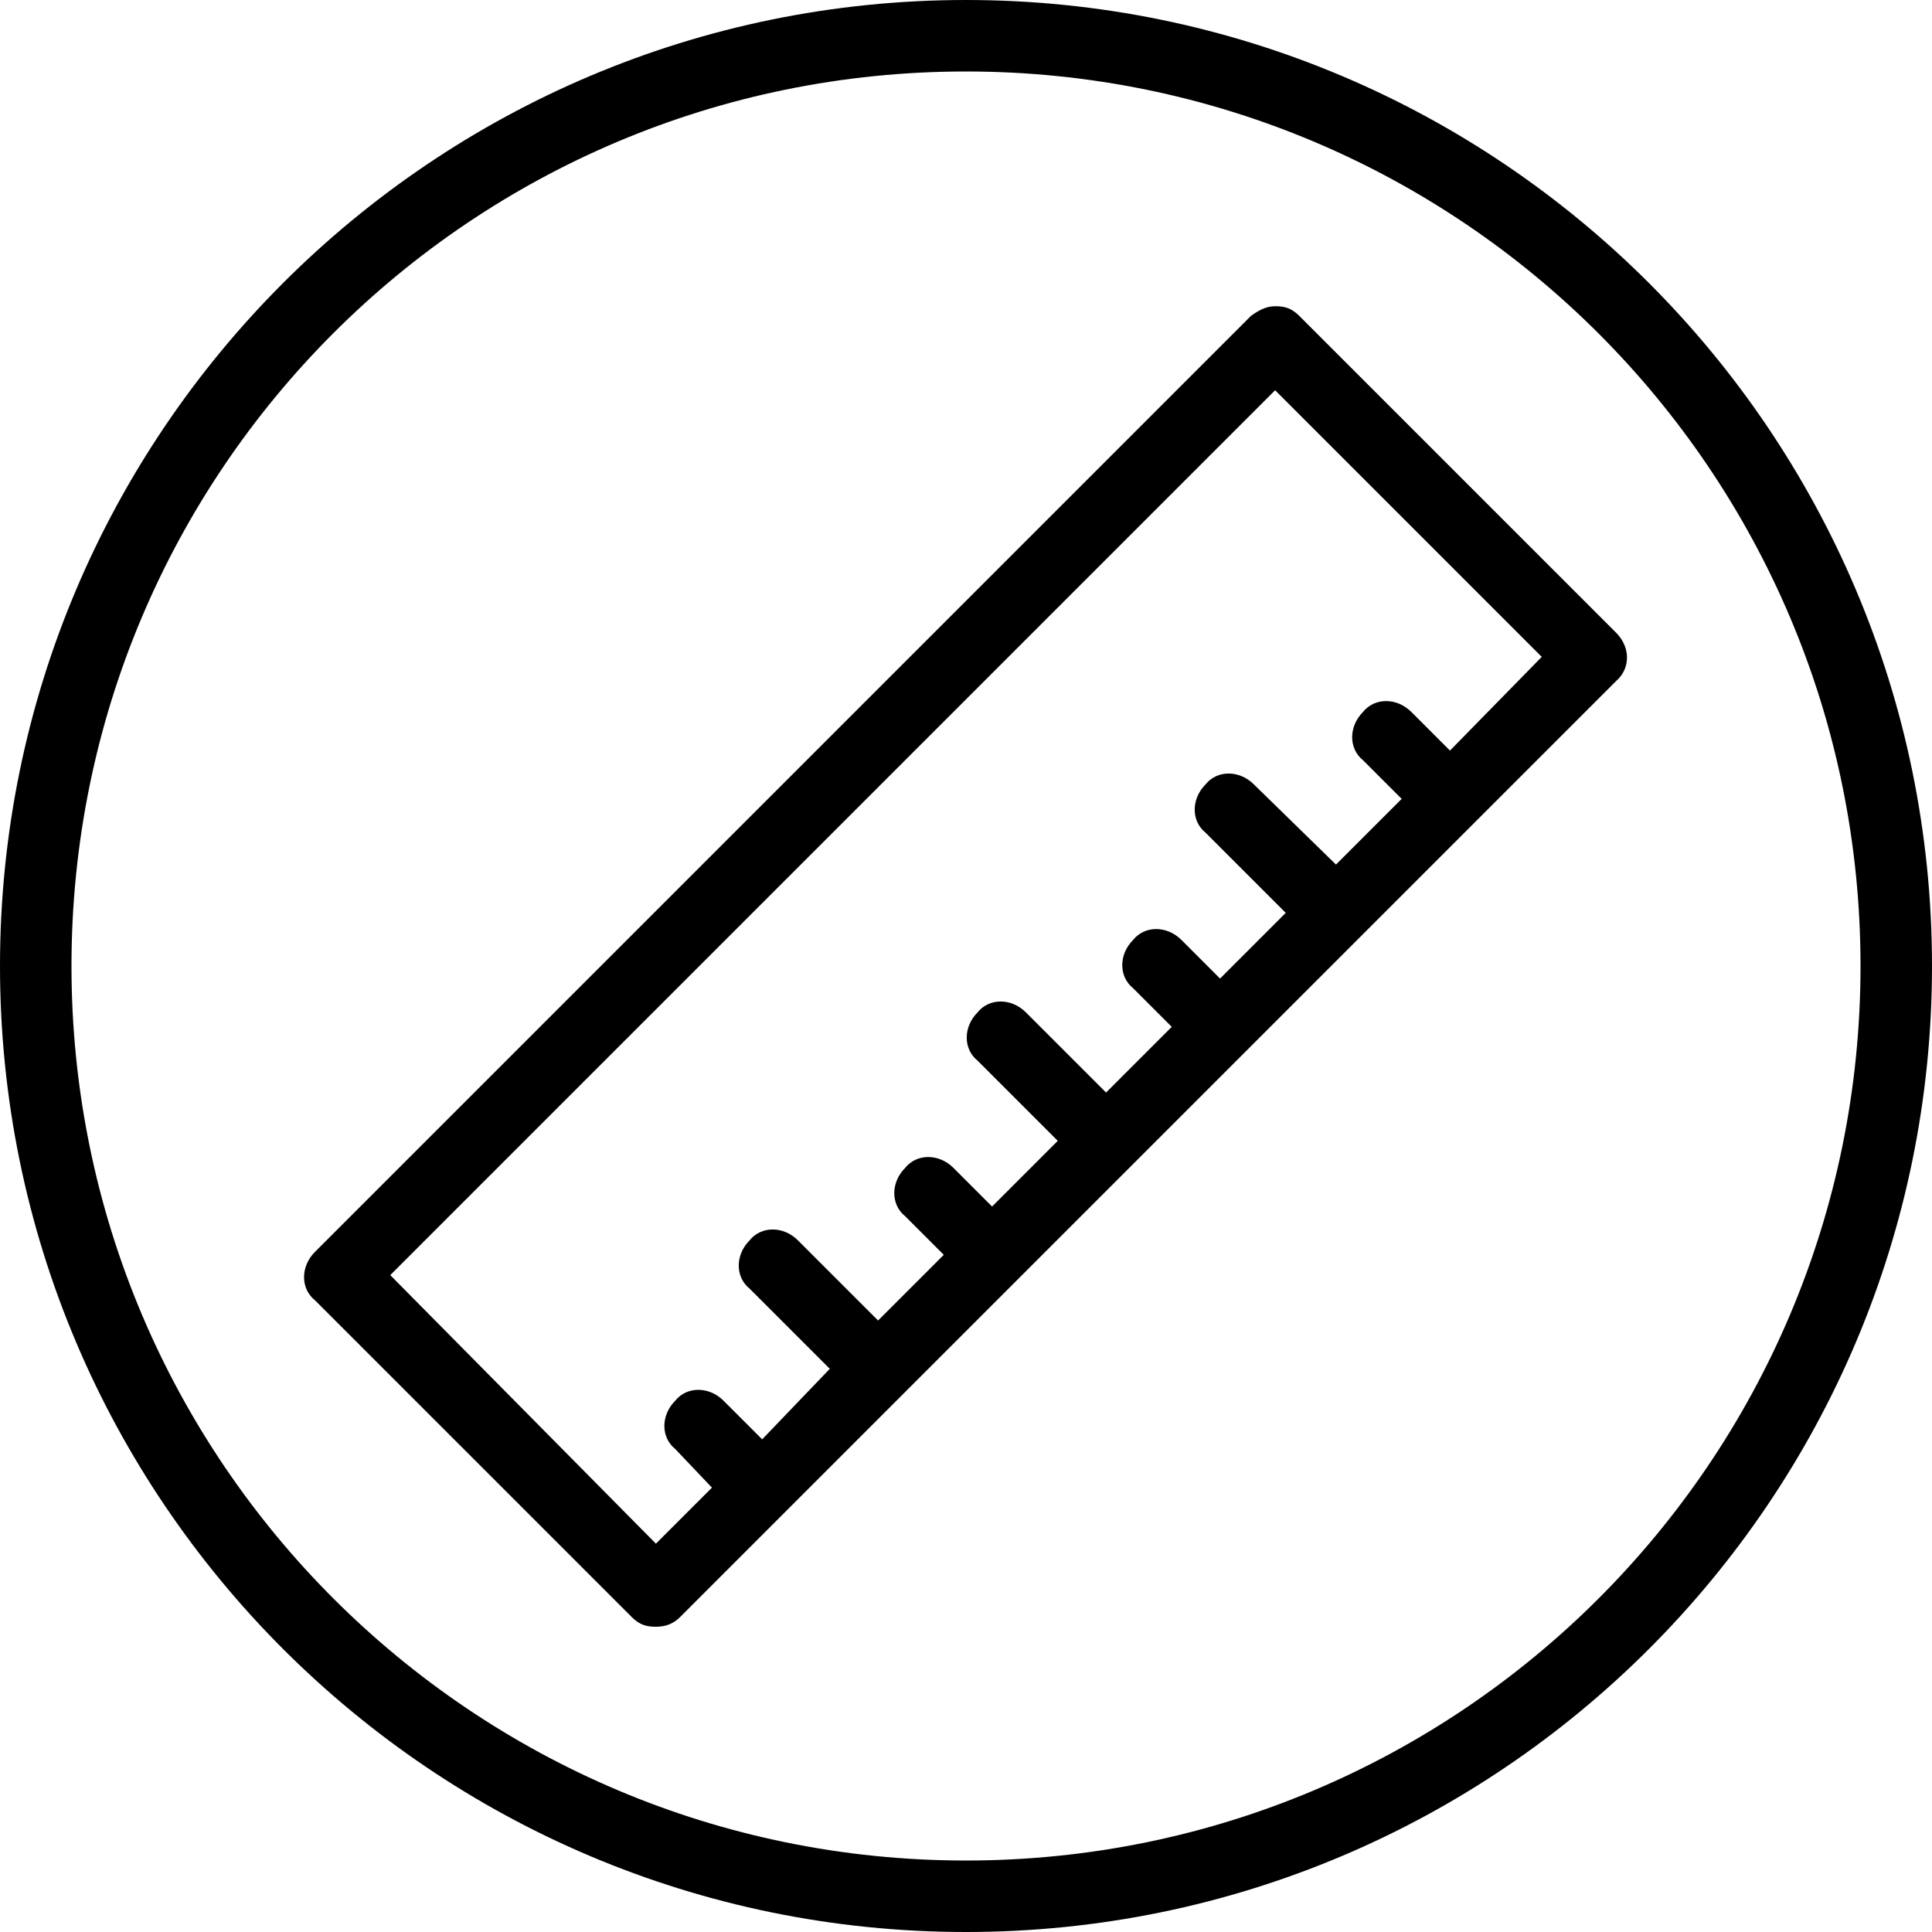
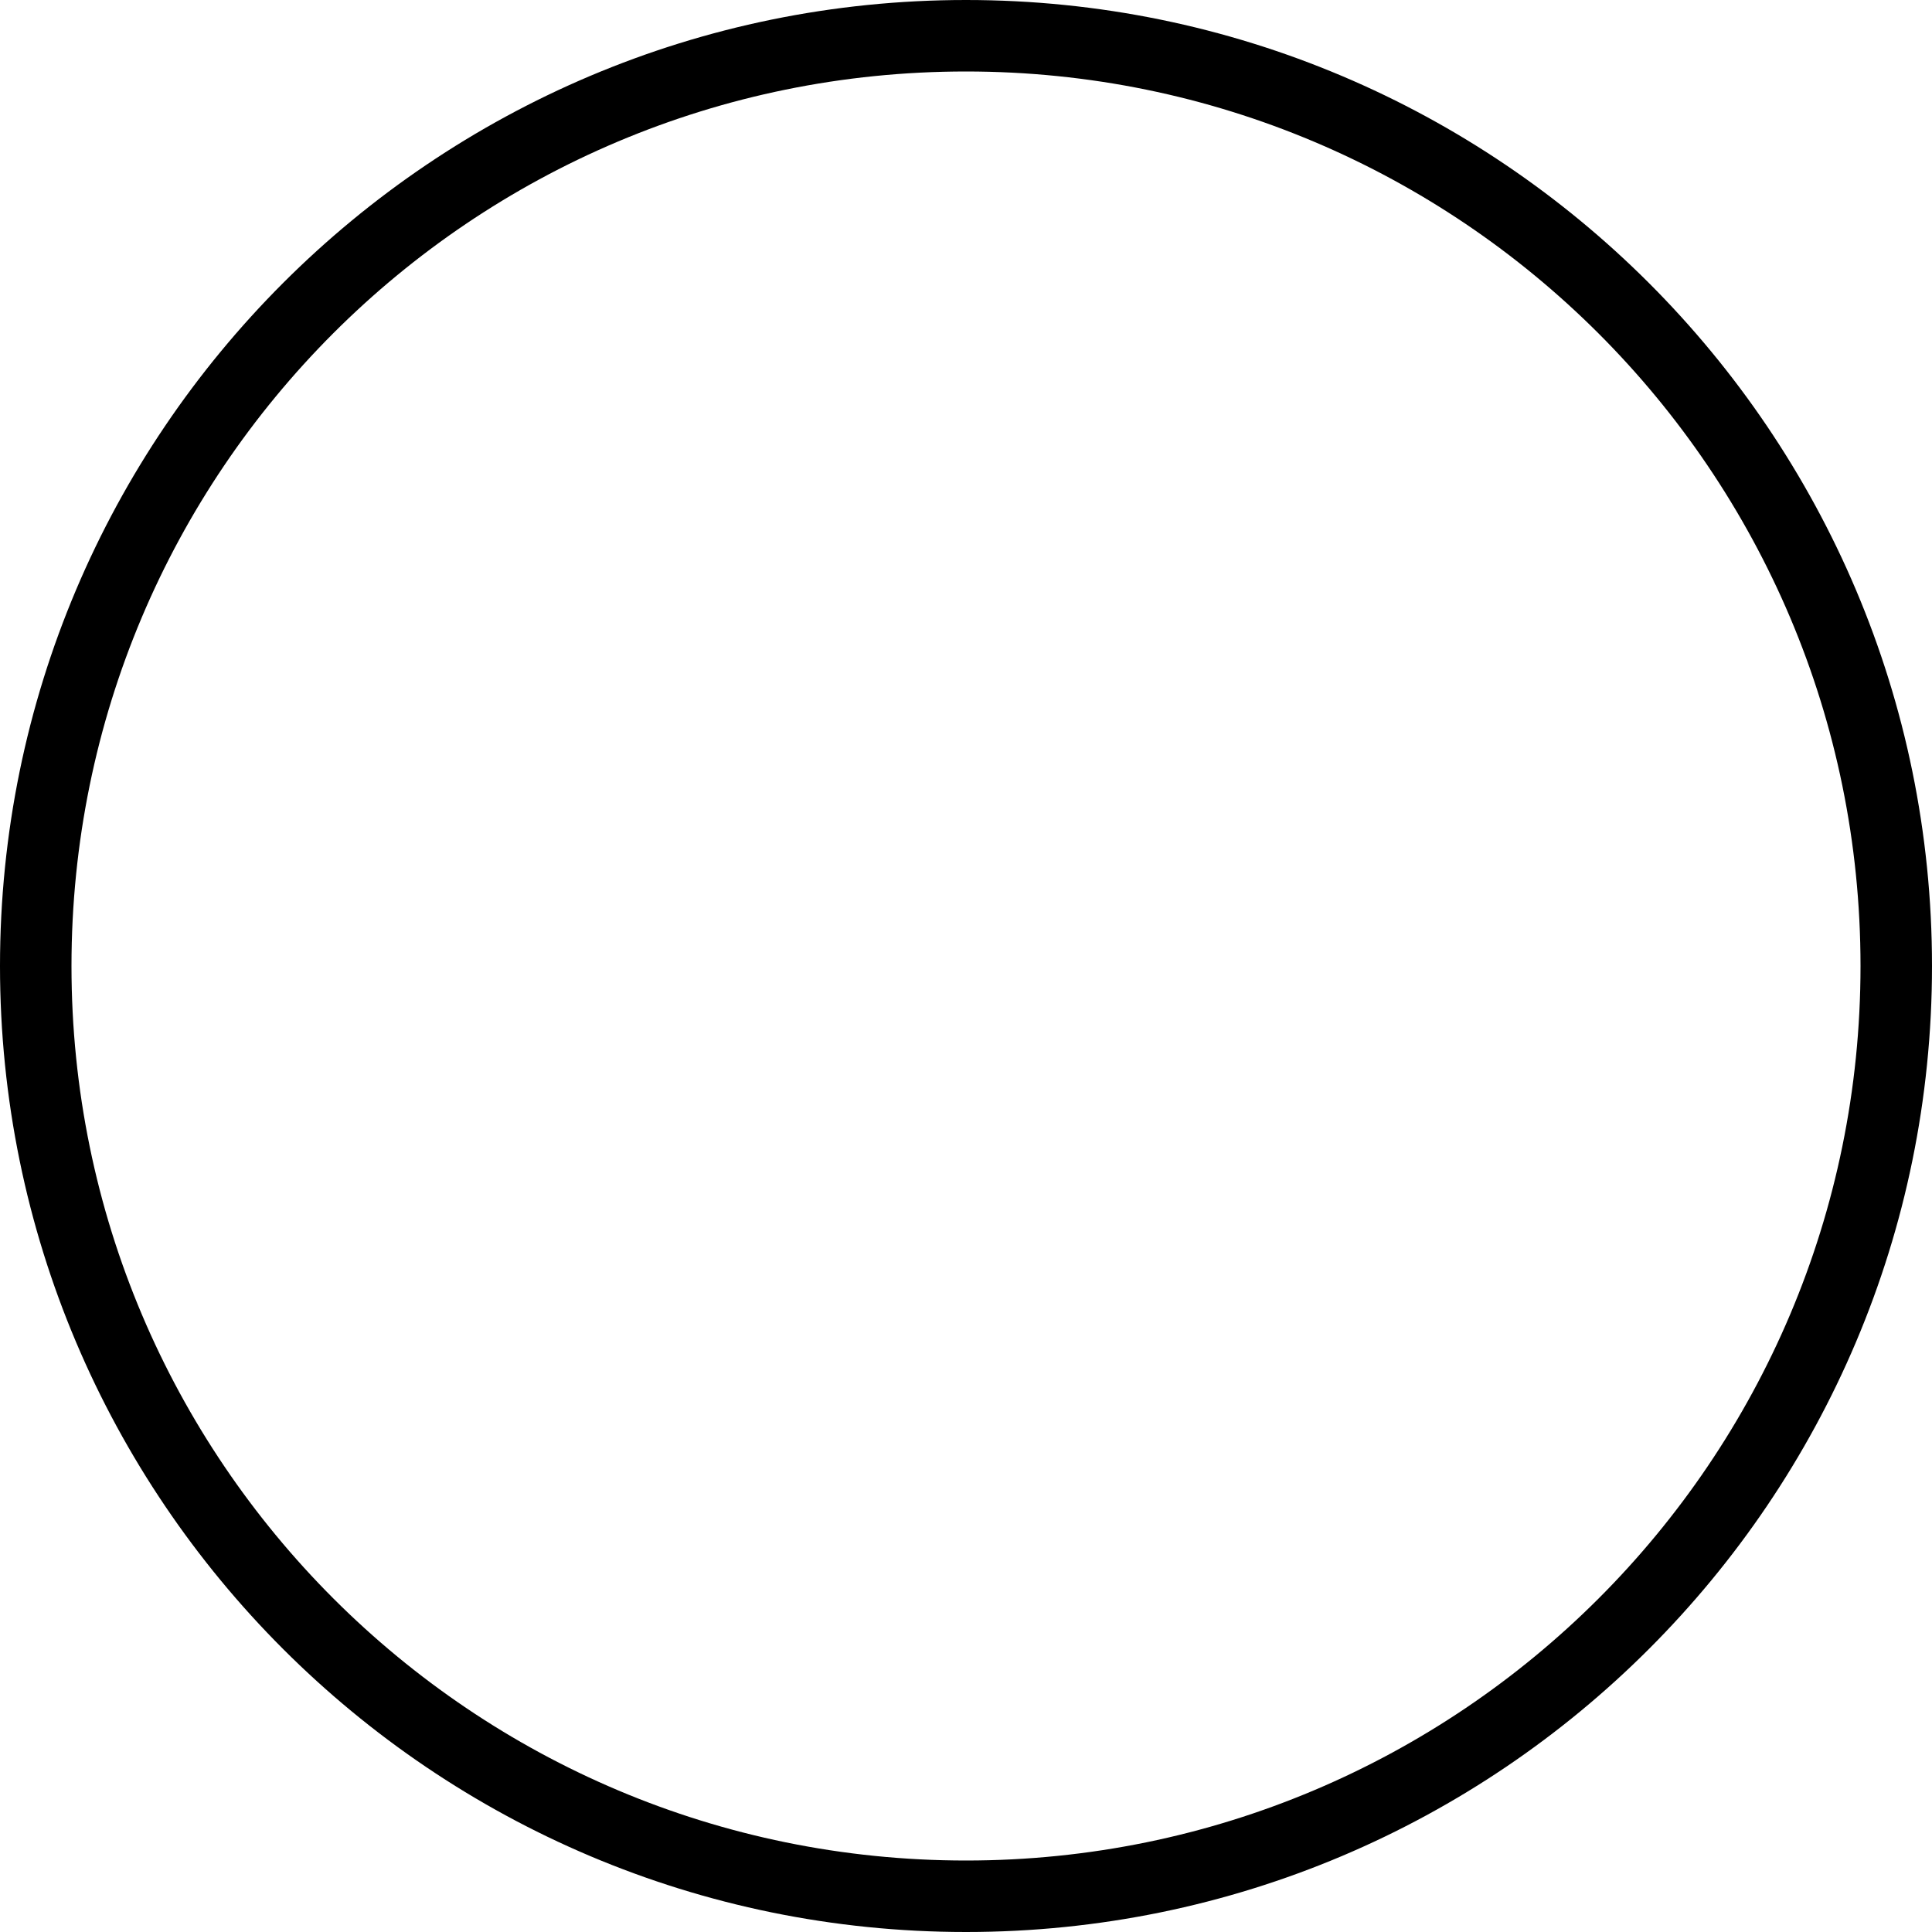
<svg xmlns="http://www.w3.org/2000/svg" version="1.1" id="Layer_1" x="0px" y="0px" viewBox="0 0 200 200" style="enable-background:new 0 0 200 200;" xml:space="preserve">
  <style type="text/css"> .st0{fill:none;} .st1{fill-rule:evenodd;clip-rule:evenodd;} </style>
-   <rect class="st0" width="200" height="200" />
-   <path class="st1" d="M200,100c0,55.2-44.8,100-100,100S0,155.2,0,100S44.8,0,100,0S200,44.8,200,100z M192.6,100 c0-51.2-41.5-92.6-92.6-92.6C48.8,7.4,7.4,48.8,7.4,100s41.5,92.6,92.6,92.6C151.1,192.6,192.6,151.2,192.6,100z" />
-   <path d="M167.3,65.5l-32.8-32.8c-0.8-0.8-1.5-1-2.5-1s-1.8,0.5-2.5,1l-96.9,96.9c-1.5,1.5-1.5,3.8,0,5l32.8,32.8 c0.8,0.8,1.5,1,2.5,1c1,0,1.8-0.3,2.5-1l96.9-96.9C168.8,69.2,168.8,67,167.3,65.5z M150.1,77.7l-4-4c-1.5-1.5-3.8-1.5-5,0 c-1.5,1.5-1.5,3.8,0,5l4,4l-6.8,6.8l-8.5-8.3c-1.5-1.5-3.8-1.5-5,0c-1.5,1.5-1.5,3.8,0,5l8.3,8.3l-6.8,6.8l-4-4 c-1.5-1.5-3.8-1.5-5,0c-1.5,1.5-1.5,3.8,0,5l4,4l-6.8,6.8l-8.3-8.3c-1.5-1.5-3.8-1.5-5,0c-1.5,1.5-1.5,3.8,0,5l8.3,8.3l-6.8,6.8 l-4-4c-1.5-1.5-3.8-1.5-5,0c-1.5,1.5-1.5,3.8,0,5l4,4l-6.8,6.8l-8.3-8.3c-1.5-1.5-3.8-1.5-5,0c-1.5,1.5-1.5,3.8,0,5l8.3,8.3l-7,7.3 l-4-4c-1.5-1.5-3.8-1.5-5,0c-1.5,1.5-1.5,3.8,0,5l3.8,4l-5.8,5.8L40.4,132L132,40.4L159.6,68L150.1,77.7z" />
+   <path class="st1" d="M200,100c0,55.2-44.8,100-100,100S0,155.2,0,100S44.8,0,100,0S200,44.8,200,100z M192.6,100 c0-51.2-41.5-92.6-92.6-92.6C48.8,7.4,7.4,48.8,7.4,100s41.5,92.6,92.6,92.6C151.1,192.6,192.6,151.2,192.6,100" />
</svg>